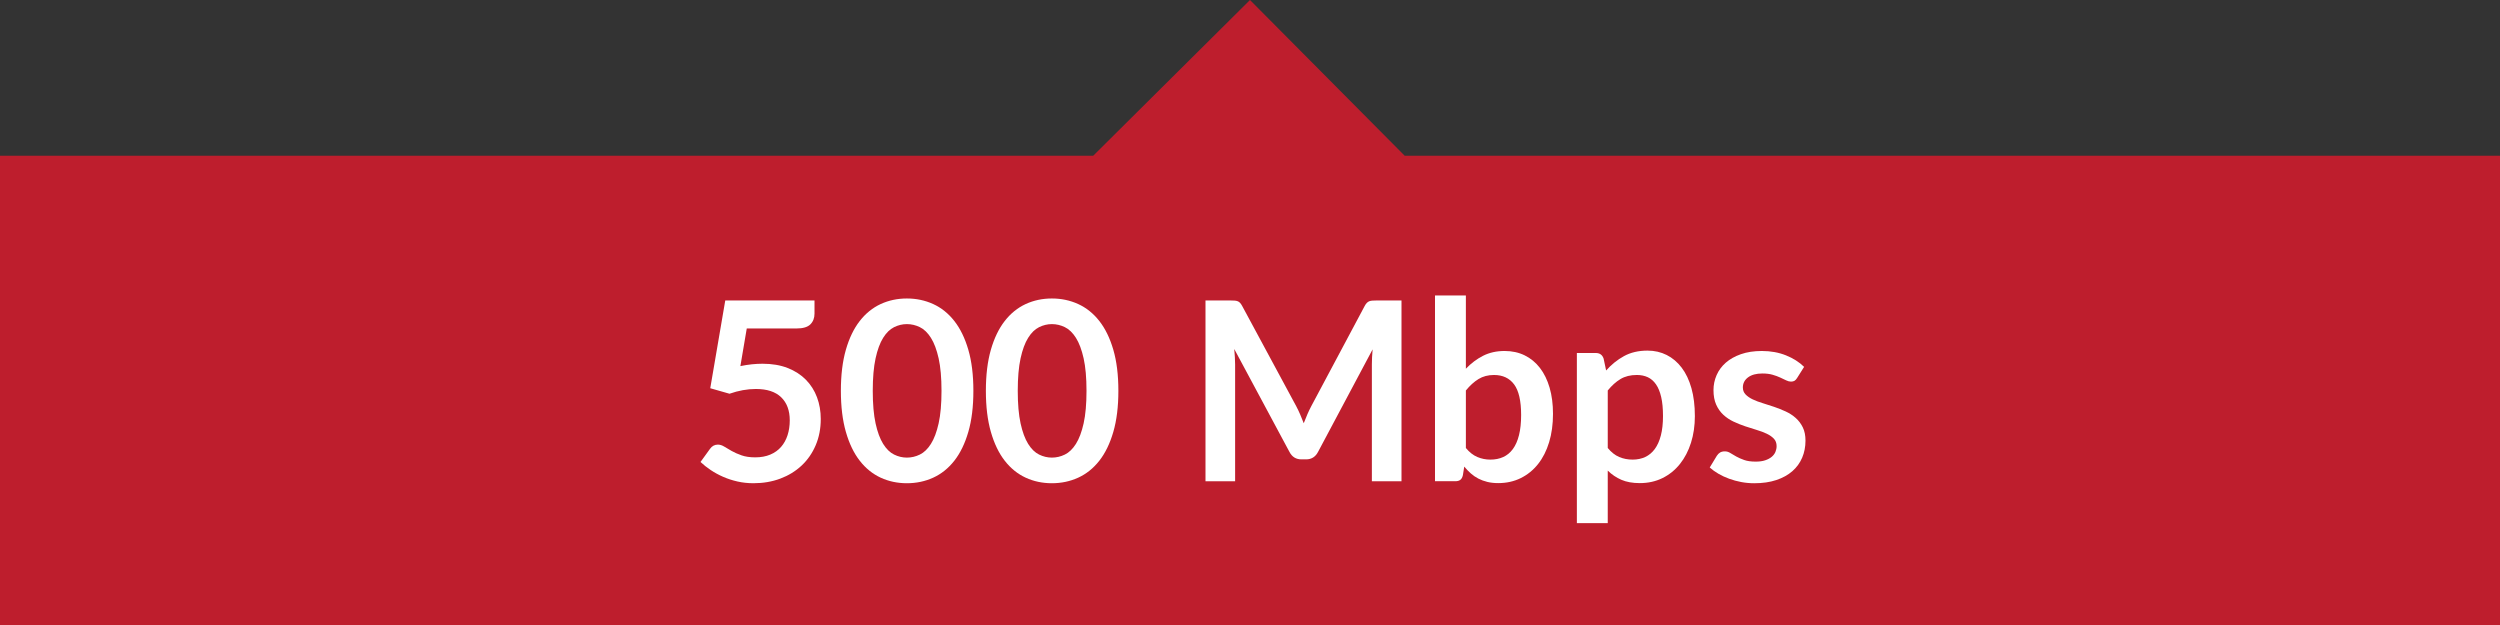
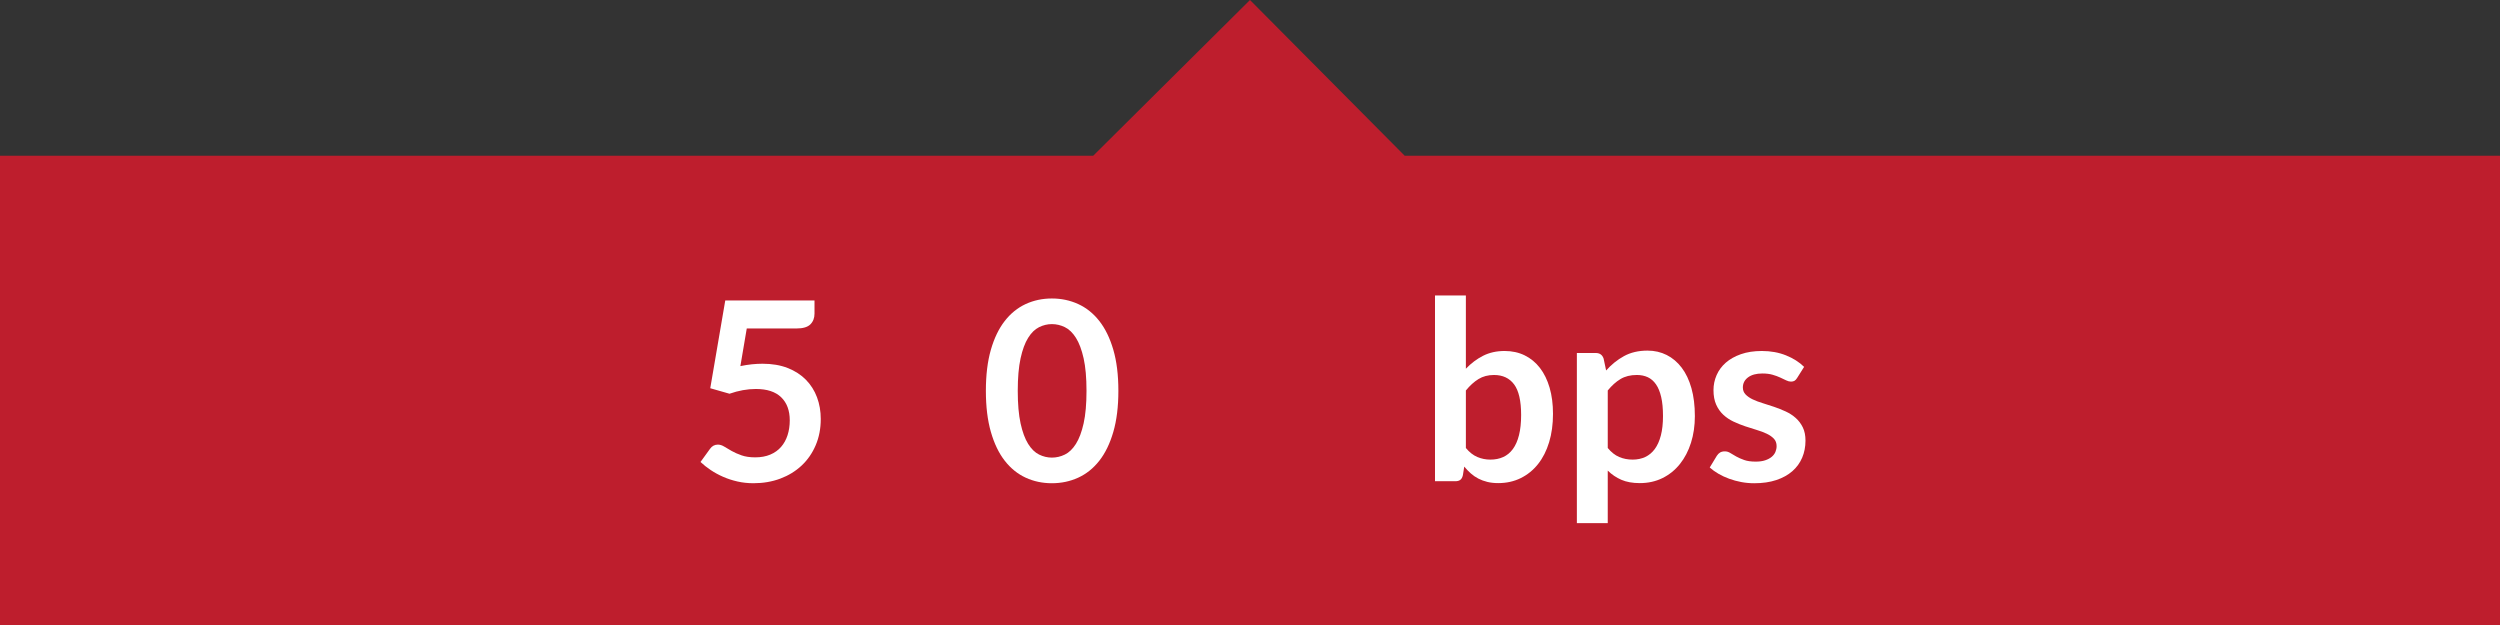
<svg xmlns="http://www.w3.org/2000/svg" id="Layer_1" version="1.1" viewBox="0 0 800 200">
  <rect x="0" y="0" width="800" height="200" fill="#333333" stroke="none" />
  <defs>
    <style>
      .st0 {
        fill: #be1e2d;
      }

      .st1 {
        fill: #fff;
      }
    </style>
  </defs>
  <polygon class="st0" points="800 200 0 200 0 49.831 349.831 49.831 399.994 0 449.496 49.831 800 49.831 800 200" />
  <g>
    <path class="st1" d="M236.923,117.155c1.28-.267,2.506-.46,3.68-.58,1.173-.12,2.306-.18,3.4-.18,3.04,0,5.72.453,8.04,1.359,2.32.907,4.267,2.16,5.84,3.76,1.573,1.601,2.76,3.475,3.56,5.62.8,2.147,1.2,4.46,1.2,6.94,0,3.066-.54,5.867-1.62,8.4s-2.58,4.699-4.5,6.5c-1.92,1.8-4.193,3.193-6.82,4.18-2.627.986-5.487,1.479-8.58,1.479-1.813,0-3.534-.187-5.16-.56s-3.153-.873-4.58-1.5c-1.427-.626-2.747-1.347-3.96-2.16-1.214-.813-2.3-1.673-3.26-2.58l3.04-4.2c.64-.906,1.48-1.359,2.52-1.359.666,0,1.346.214,2.04.64.693.427,1.486.894,2.38,1.4.893.507,1.946.974,3.16,1.399,1.213.427,2.673.641,4.38.641,1.813,0,3.413-.294,4.8-.88,1.386-.587,2.54-1.406,3.46-2.461.92-1.053,1.613-2.306,2.08-3.76.466-1.453.7-3.033.7-4.74,0-3.146-.914-5.605-2.74-7.38-1.827-1.772-4.527-2.659-8.1-2.659-2.747,0-5.56.507-8.44,1.52l-6.16-1.76,4.8-28.08h28.56v4.2c0,1.413-.44,2.56-1.32,3.439-.88.88-2.374,1.32-4.48,1.32h-15.88l-2.04,12.04Z" />
-     <path class="st1" d="M311.481,125.075c0,5.04-.54,9.42-1.62,13.14-1.08,3.721-2.574,6.794-4.48,9.221-1.907,2.427-4.16,4.233-6.76,5.42-2.6,1.186-5.407,1.779-8.42,1.779-3.014,0-5.807-.594-8.38-1.779-2.574-1.187-4.807-2.993-6.7-5.42-1.894-2.427-3.374-5.5-4.44-9.221-1.067-3.72-1.6-8.1-1.6-13.14,0-5.066.533-9.453,1.6-13.16,1.066-3.706,2.546-6.773,4.44-9.2,1.893-2.426,4.126-4.232,6.7-5.42,2.573-1.187,5.366-1.78,8.38-1.78,3.013,0,5.82.594,8.42,1.78,2.6,1.188,4.853,2.994,6.76,5.42,1.906,2.427,3.4,5.494,4.48,9.2,1.08,3.707,1.62,8.094,1.62,13.16ZM301.282,125.075c0-4.187-.307-7.653-.92-10.4-.614-2.746-1.434-4.933-2.46-6.56-1.027-1.626-2.207-2.767-3.54-3.42s-2.72-.98-4.16-.98c-1.414,0-2.78.327-4.1.98s-2.487,1.794-3.5,3.42c-1.014,1.627-1.82,3.813-2.42,6.56-.6,2.747-.9,6.214-.9,10.4s.3,7.653.9,10.4c.6,2.746,1.406,4.934,2.42,6.56,1.013,1.627,2.18,2.767,3.5,3.42s2.686.98,4.1.98c1.44,0,2.826-.327,4.16-.98s2.513-1.793,3.54-3.42c1.026-1.626,1.846-3.813,2.46-6.56.613-2.747.92-6.214.92-10.4Z" />
    <path class="st1" d="M357.88,125.075c0,5.04-.54,9.42-1.62,13.14-1.08,3.721-2.574,6.794-4.48,9.221-1.907,2.427-4.16,4.233-6.76,5.42-2.6,1.186-5.407,1.779-8.42,1.779-3.014,0-5.807-.594-8.38-1.779-2.574-1.187-4.807-2.993-6.7-5.42-1.894-2.427-3.374-5.5-4.44-9.221-1.067-3.72-1.6-8.1-1.6-13.14,0-5.066.533-9.453,1.6-13.16,1.066-3.706,2.546-6.773,4.44-9.2,1.893-2.426,4.126-4.232,6.7-5.42,2.573-1.187,5.366-1.78,8.38-1.78,3.013,0,5.82.594,8.42,1.78,2.6,1.188,4.853,2.994,6.76,5.42,1.906,2.427,3.4,5.494,4.48,9.2,1.08,3.707,1.62,8.094,1.62,13.16ZM347.681,125.075c0-4.187-.307-7.653-.92-10.4-.614-2.746-1.434-4.933-2.46-6.56-1.027-1.626-2.207-2.767-3.54-3.42s-2.72-.98-4.16-.98c-1.414,0-2.78.327-4.1.98s-2.487,1.794-3.5,3.42c-1.014,1.627-1.82,3.813-2.42,6.56-.6,2.747-.9,6.214-.9,10.4s.3,7.653.9,10.4c.6,2.746,1.406,4.934,2.42,6.56,1.013,1.627,2.18,2.767,3.5,3.42s2.686.98,4.1.98c1.44,0,2.826-.327,4.16-.98s2.513-1.793,3.54-3.42c1.026-1.626,1.846-3.813,2.46-6.56.613-2.747.92-6.214.92-10.4Z" />
-     <path class="st1" d="M448.479,96.155v57.84h-9.48v-37.36c0-1.493.08-3.105.24-4.84l-17.479,32.84c-.828,1.574-2.094,2.36-3.801,2.36h-1.52c-1.707,0-2.975-.786-3.801-2.36l-17.68-32.96c.08.88.146,1.747.2,2.601.053.854.08,1.64.08,2.359v37.36h-9.48v-57.84h8.12c.48,0,.893.014,1.24.04s.66.094.94.2c.28.106.533.279.76.52.226.24.446.561.66.96l17.32,32.12c.453.854.873,1.733,1.26,2.64.387.907.766,1.841,1.141,2.801.373-.986.76-1.94,1.16-2.86s.826-1.807,1.279-2.66l17.08-32.04c.213-.399.439-.72.68-.96s.5-.413.781-.52c.279-.106.592-.174.939-.2.346-.026.76-.04,1.24-.04h8.119Z" />
    <path class="st1" d="M469.078,117.995c1.654-1.733,3.486-3.113,5.5-4.14s4.314-1.54,6.9-1.54c2.373,0,4.514.467,6.42,1.399,1.906.934,3.533,2.274,4.881,4.021,1.346,1.747,2.379,3.859,3.1,6.34.721,2.479,1.08,5.267,1.08,8.36,0,3.333-.414,6.359-1.24,9.079-.826,2.721-2.006,5.047-3.539,6.98-1.535,1.934-3.381,3.434-5.541,4.5s-4.561,1.6-7.199,1.6c-1.281,0-2.441-.127-3.48-.38-1.041-.253-2-.606-2.881-1.06-.879-.453-1.686-1.007-2.42-1.66-.732-.653-1.434-1.38-2.1-2.18l-.439,2.76c-.16.693-.434,1.187-.82,1.479-.387.294-.914.44-1.58.44h-6.52v-59.44h9.879v23.44ZM469.078,143.355c1.121,1.359,2.34,2.319,3.66,2.88,1.32.56,2.713.84,4.18.84,1.521,0,2.887-.273,4.102-.82,1.213-.546,2.246-1.399,3.1-2.56s1.506-2.641,1.959-4.44.682-3.953.682-6.46c0-4.506-.748-7.766-2.24-9.78-1.494-2.013-3.641-3.02-6.441-3.02-1.893,0-3.547.434-4.959,1.3-1.414.867-2.76,2.087-4.041,3.66v18.4Z" />
    <path class="st1" d="M513.959,118.555c1.68-1.893,3.586-3.426,5.719-4.6,2.133-1.173,4.641-1.76,7.521-1.76,2.238,0,4.285.467,6.139,1.399,1.854.935,3.453,2.287,4.801,4.061,1.346,1.773,2.387,3.96,3.119,6.56.734,2.601,1.1,5.58,1.1,8.94,0,3.066-.412,5.906-1.238,8.52-.828,2.614-2.008,4.88-3.541,6.801-1.533,1.92-3.387,3.42-5.561,4.5-2.174,1.079-4.605,1.619-7.299,1.619-2.295,0-4.254-.354-5.881-1.06s-3.08-1.687-4.359-2.94v16.801h-9.881v-54.44h6.041c1.279,0,2.119.6,2.52,1.8l.801,3.8ZM514.479,143.355c1.119,1.359,2.34,2.319,3.66,2.88,1.32.56,2.752.84,4.299.84,1.494,0,2.84-.28,4.041-.84,1.199-.561,2.221-1.413,3.061-2.561.84-1.146,1.486-2.593,1.939-4.34.453-1.746.68-3.806.68-6.18,0-2.4-.193-4.434-.58-6.101-.387-1.666-.939-3.02-1.66-4.06-.719-1.04-1.594-1.8-2.619-2.28-1.027-.479-2.193-.72-3.5-.72-2.055,0-3.801.434-5.24,1.3-1.439.867-2.801,2.087-4.08,3.66v18.4Z" />
    <path class="st1" d="M575.078,120.955c-.268.427-.547.727-.84.9-.295.174-.668.26-1.121.26-.479,0-.994-.133-1.539-.4-.547-.266-1.18-.566-1.9-.899s-1.539-.634-2.461-.9c-.92-.267-2.006-.4-3.26-.4-1.945,0-3.473.414-4.58,1.24-1.105.827-1.66,1.907-1.66,3.24,0,.88.287,1.62.861,2.22.572.601,1.332,1.127,2.279,1.58.947.454,2.02.86,3.221,1.22,1.199.36,2.42.754,3.66,1.181s2.459.913,3.66,1.46c1.199.547,2.271,1.24,3.219,2.08s1.707,1.847,2.281,3.02c.572,1.174.859,2.587.859,4.24,0,1.974-.354,3.794-1.061,5.46-.707,1.667-1.754,3.106-3.139,4.32-1.389,1.214-3.102,2.16-5.141,2.84-2.041.68-4.395,1.02-7.061,1.02-1.414,0-2.793-.127-4.141-.38-1.346-.254-2.639-.606-3.879-1.06s-2.387-.986-3.439-1.601c-1.055-.612-1.98-1.279-2.781-2l2.281-3.76c.293-.453.639-.8,1.039-1.04s.906-.359,1.52-.359,1.193.173,1.74.52,1.18.72,1.9,1.12,1.566.773,2.541,1.12c.973.347,2.205.52,3.699.52,1.174,0,2.18-.14,3.02-.42s1.533-.646,2.08-1.1.947-.98,1.201-1.58c.252-.601.379-1.22.379-1.86,0-.96-.287-1.746-.859-2.359-.574-.613-1.334-1.146-2.281-1.601-.945-.453-2.025-.859-3.238-1.22-1.215-.36-2.455-.753-3.721-1.18-1.268-.427-2.508-.927-3.721-1.5s-2.293-1.301-3.24-2.181c-.945-.88-1.707-1.96-2.279-3.239-.574-1.28-.859-2.827-.859-4.641,0-1.68.332-3.28,1-4.8.666-1.521,1.646-2.847,2.939-3.98,1.293-1.133,2.906-2.04,4.84-2.72s4.166-1.02,6.699-1.02c2.826,0,5.4.467,7.721,1.399,2.32.934,4.254,2.16,5.801,3.681l-2.24,3.56Z" />
  </g>
</svg>